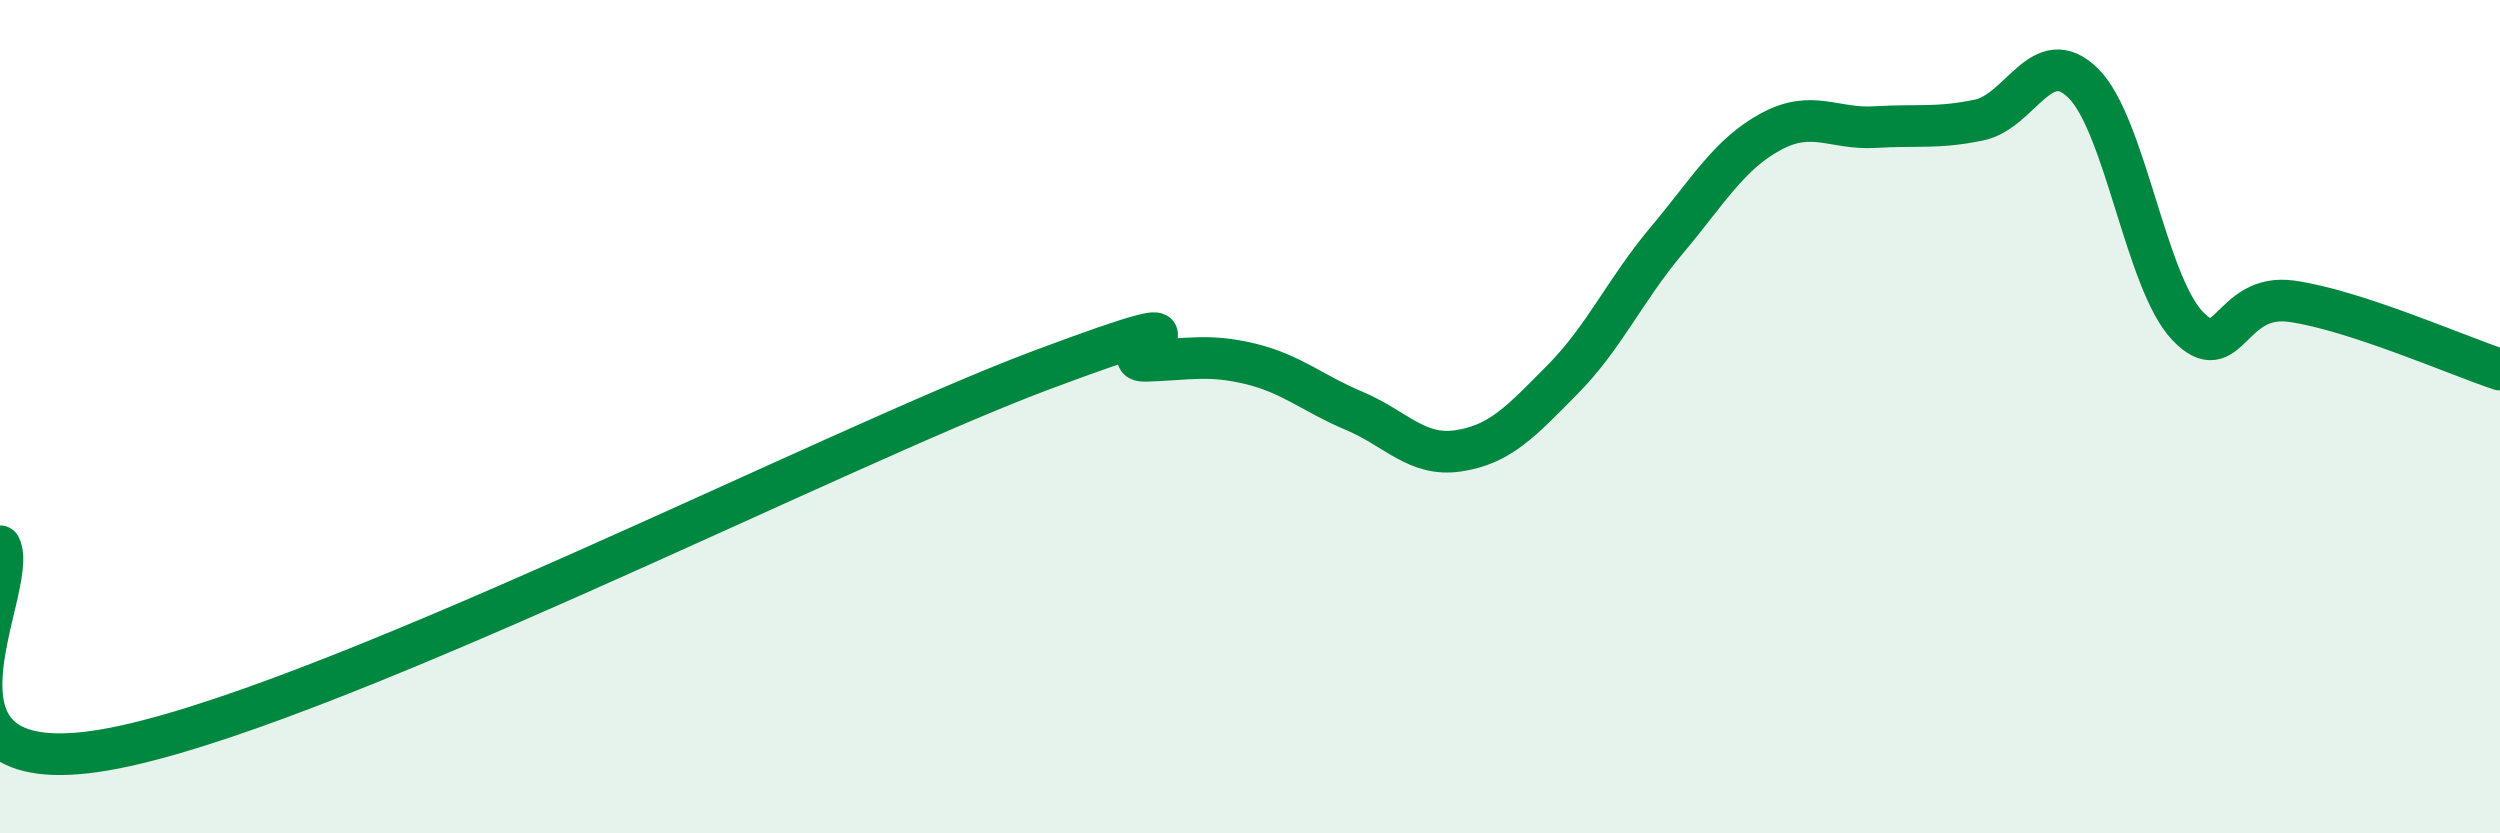
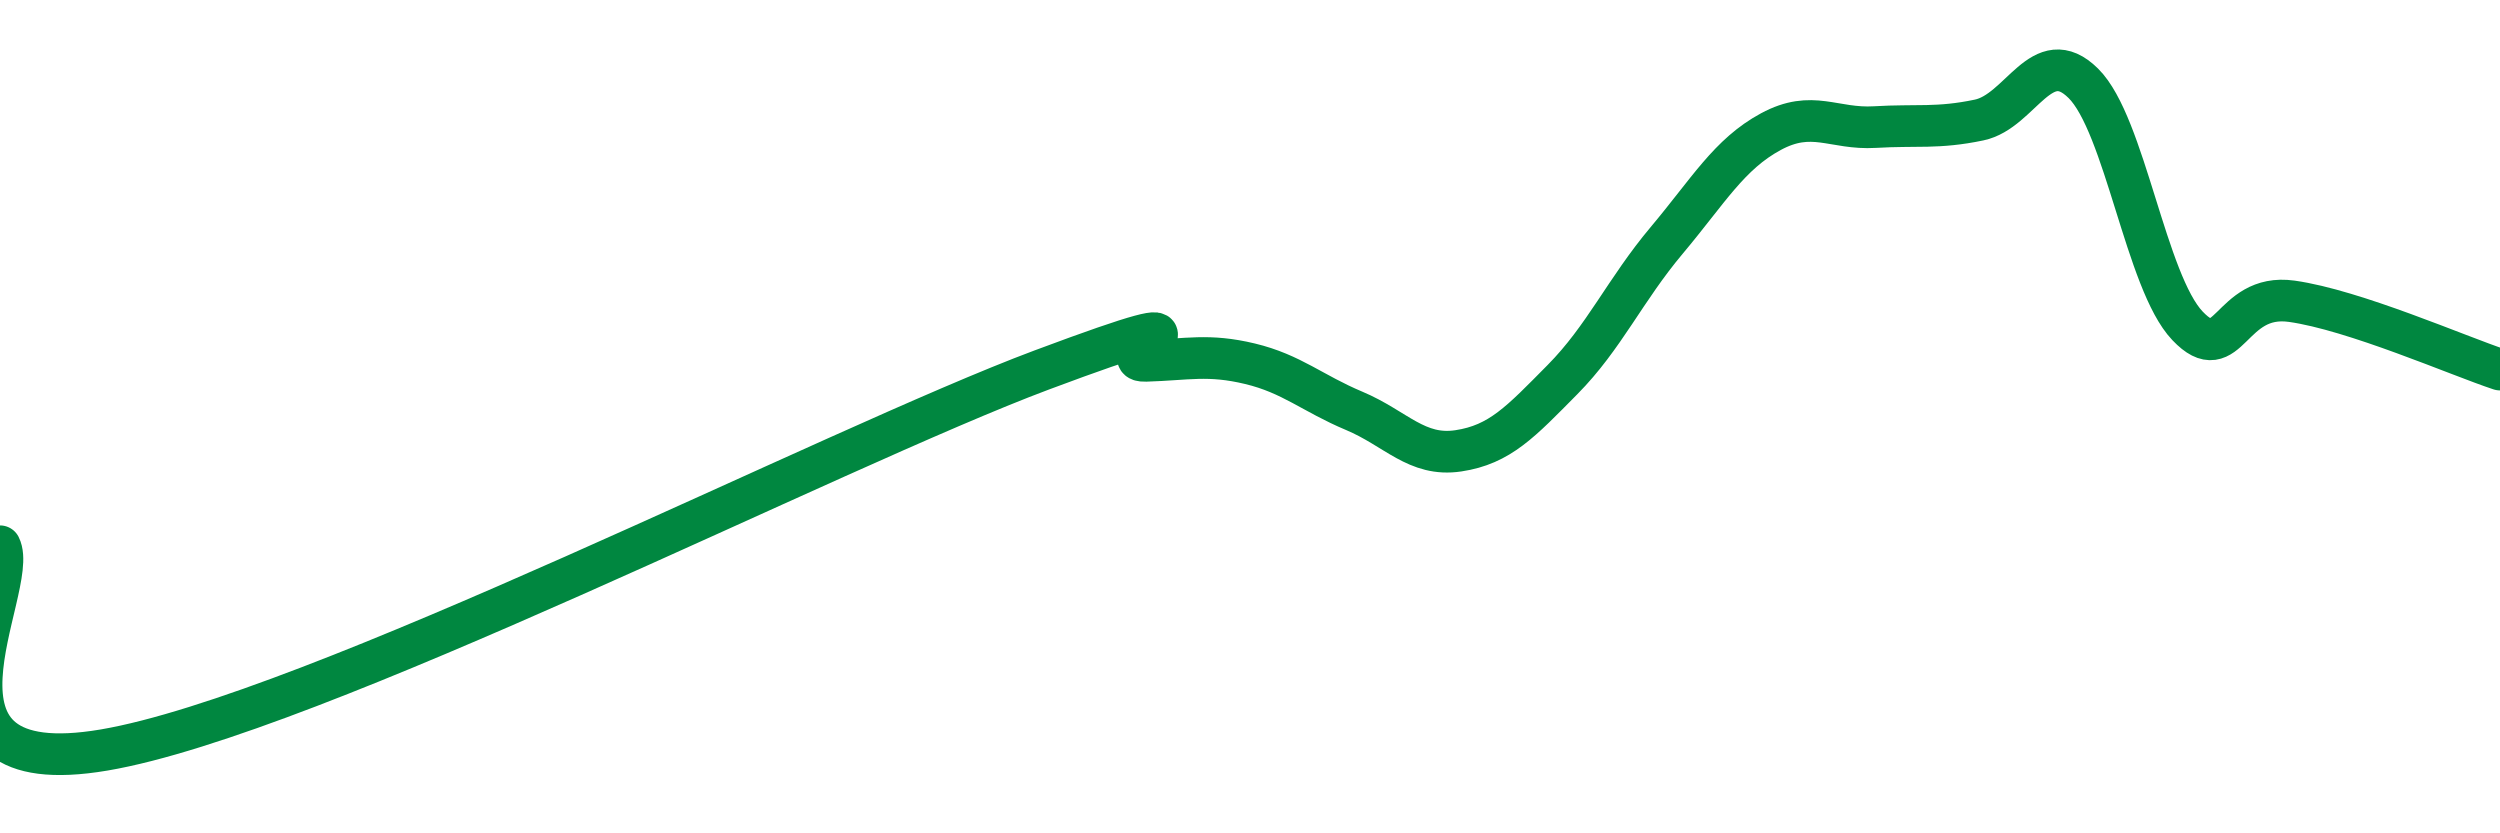
<svg xmlns="http://www.w3.org/2000/svg" width="60" height="20" viewBox="0 0 60 20">
-   <path d="M 0,13.11 C 0.5,14.09 -2.5,18.85 2.5,18 C 7.5,17.15 20,10.75 25,8.88 C 30,7.01 26.5,8.69 27.5,8.66 C 28.5,8.63 29,8.49 30,8.73 C 31,8.97 31.5,9.44 32.5,9.86 C 33.5,10.28 34,10.97 35,10.82 C 36,10.67 36.5,10.12 37.5,9.11 C 38.5,8.1 39,6.96 40,5.77 C 41,4.58 41.5,3.7 42.5,3.16 C 43.5,2.62 44,3.11 45,3.05 C 46,2.99 46.5,3.09 47.5,2.88 C 48.5,2.67 49,1.01 50,2 C 51,2.99 51.5,6.77 52.5,7.82 C 53.5,8.87 53.5,7.02 55,7.23 C 56.5,7.44 59,8.54 60,8.87L60 20L0 20Z" fill="#008740" opacity="0.1" stroke-linecap="round" stroke-linejoin="round" />
  <path d="M 0,13.11 C 0.5,14.09 -2.5,18.85 2.5,18 C 7.5,17.15 20,10.75 25,8.88 C 30,7.01 26.5,8.69 27.5,8.66 C 28.5,8.63 29,8.49 30,8.73 C 31,8.97 31.5,9.44 32.5,9.86 C 33.5,10.28 34,10.97 35,10.82 C 36,10.67 36.5,10.12 37.5,9.11 C 38.5,8.1 39,6.96 40,5.77 C 41,4.58 41.5,3.7 42.5,3.16 C 43.5,2.62 44,3.11 45,3.05 C 46,2.99 46.5,3.09 47.5,2.88 C 48.5,2.67 49,1.01 50,2 C 51,2.99 51.5,6.77 52.5,7.82 C 53.5,8.87 53.5,7.02 55,7.23 C 56.5,7.44 59,8.54 60,8.87" stroke="#008740" stroke-width="1" fill="none" stroke-linecap="round" stroke-linejoin="round" />
</svg>